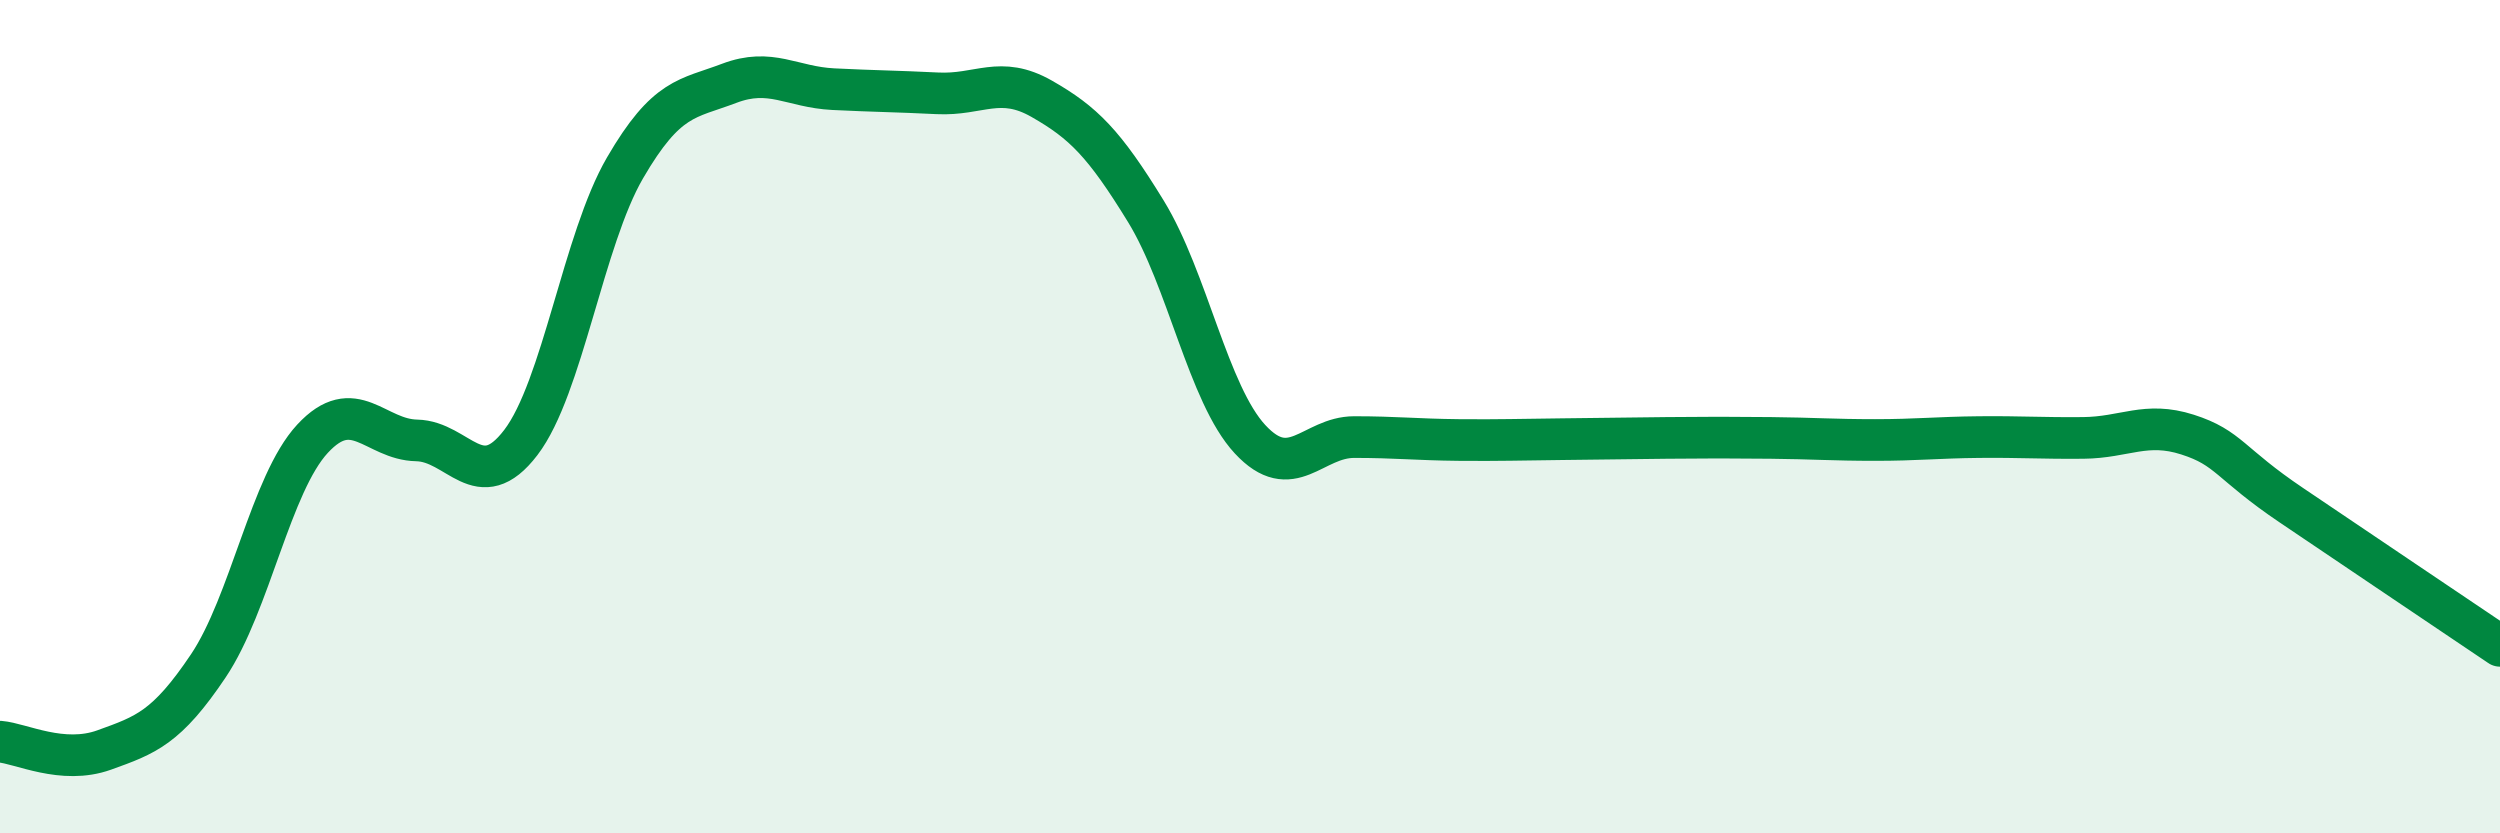
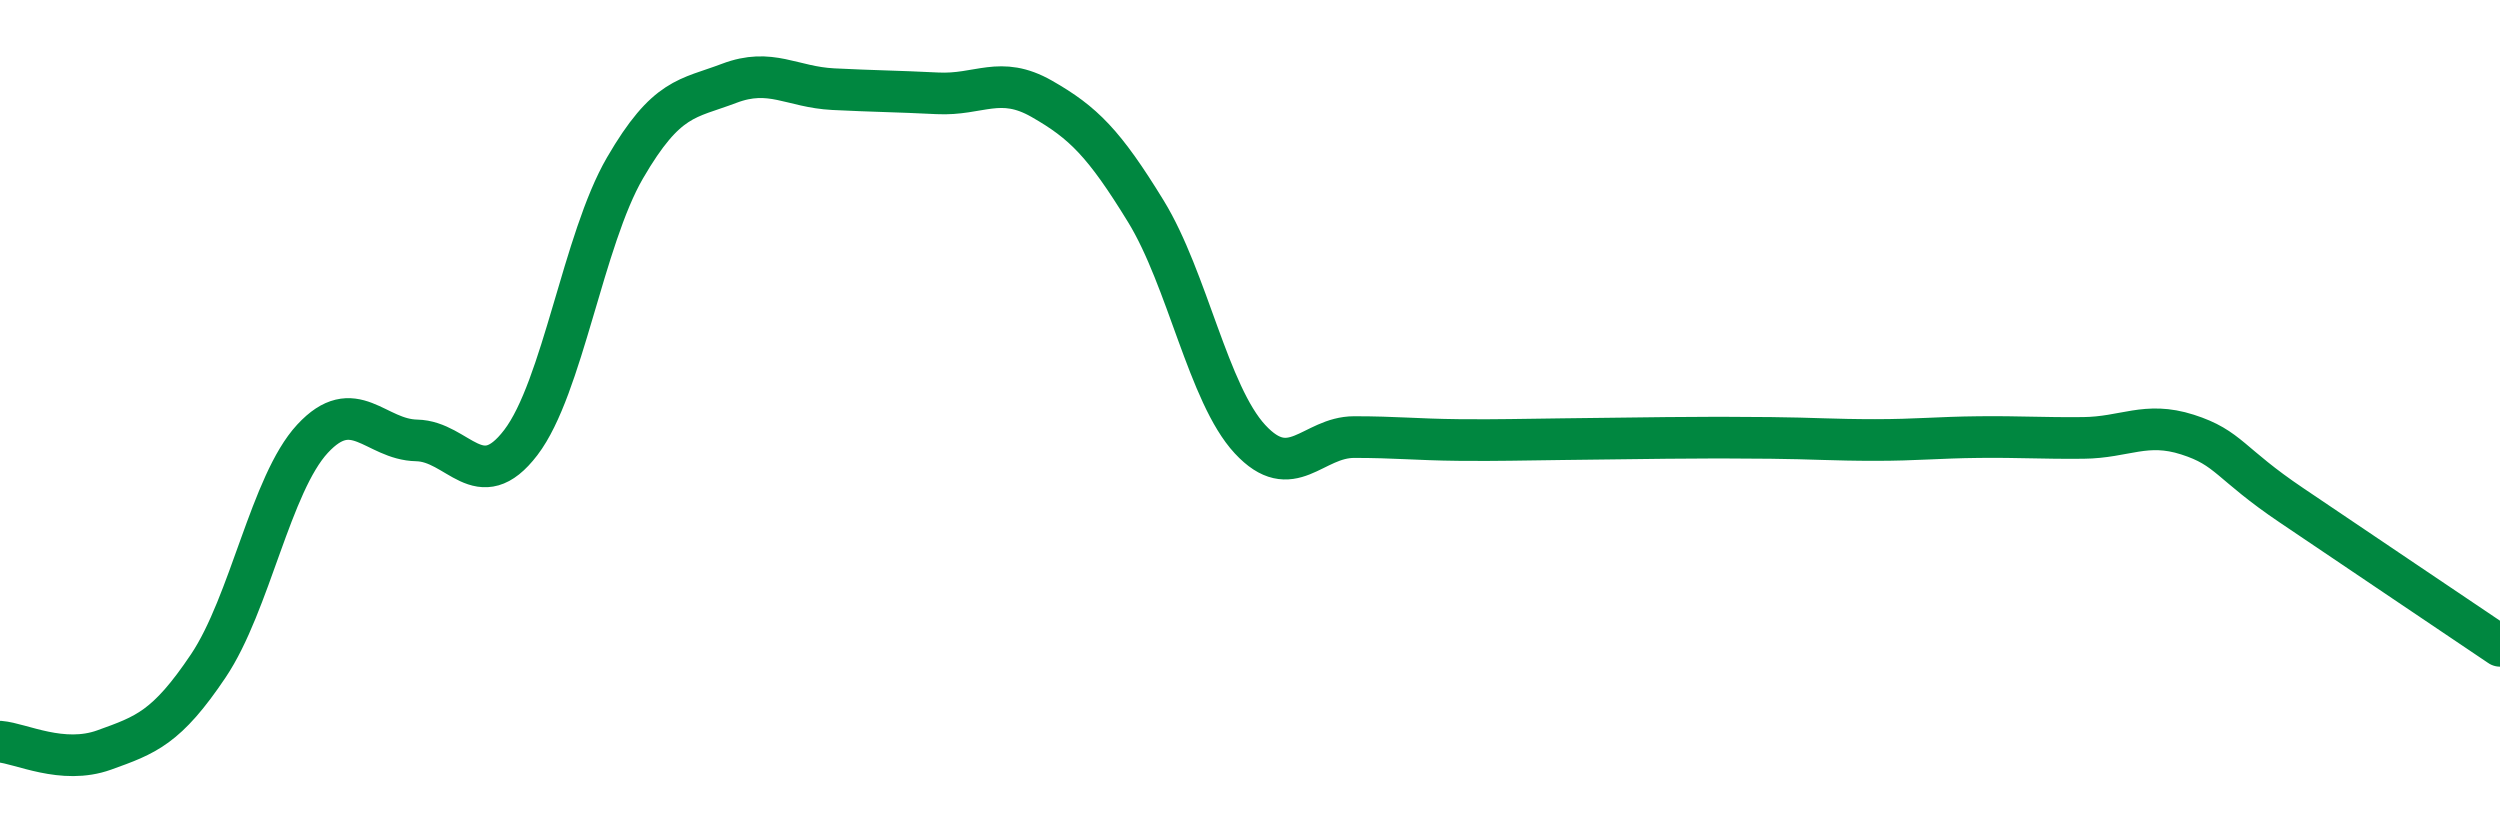
<svg xmlns="http://www.w3.org/2000/svg" width="60" height="20" viewBox="0 0 60 20">
-   <path d="M 0,17.8 C 0.5,17.84 1.5,18.36 2.5,18 C 3.5,17.64 4,17.47 5,15.98 C 6,14.49 6.5,11.61 7.5,10.53 C 8.5,9.45 9,10.55 10,10.57 C 11,10.59 11.5,11.93 12.5,10.62 C 13.5,9.31 14,5.75 15,4.03 C 16,2.31 16.5,2.38 17.5,2 C 18.5,1.62 19,2.09 20,2.14 C 21,2.19 21.5,2.19 22.5,2.24 C 23.5,2.29 24,1.8 25,2.37 C 26,2.94 26.5,3.44 27.5,5.07 C 28.5,6.7 29,9.46 30,10.54 C 31,11.62 31.5,10.49 32.5,10.49 C 33.5,10.49 34,10.55 35,10.56 C 36,10.57 36.5,10.55 37.5,10.54 C 38.5,10.53 39,10.52 40,10.51 C 41,10.5 41.5,10.5 42.5,10.51 C 43.5,10.52 44,10.56 45,10.56 C 46,10.56 46.5,10.5 47.5,10.49 C 48.5,10.48 49,10.52 50,10.51 C 51,10.5 51.5,10.11 52.5,10.43 C 53.5,10.75 53.5,11.12 55,12.13 C 56.5,13.14 59,14.83 60,15.5L60 20L0 20Z" fill="#008740" opacity="0.1" stroke-linecap="round" stroke-linejoin="round" />
  <path d="M 0,17.8 C 0.5,17.84 1.5,18.36 2.5,18 C 3.5,17.64 4,17.47 5,15.98 C 6,14.49 6.5,11.61 7.5,10.53 C 8.5,9.45 9,10.55 10,10.57 C 11,10.59 11.5,11.93 12.5,10.62 C 13.5,9.31 14,5.75 15,4.03 C 16,2.31 16.5,2.38 17.5,2 C 18.5,1.62 19,2.09 20,2.14 C 21,2.19 21.5,2.19 22.5,2.24 C 23.5,2.29 24,1.8 25,2.37 C 26,2.94 26.5,3.44 27.5,5.07 C 28.5,6.7 29,9.46 30,10.54 C 31,11.62 31.5,10.49 32.5,10.49 C 33.5,10.49 34,10.55 35,10.56 C 36,10.57 36.5,10.55 37.5,10.54 C 38.5,10.53 39,10.52 40,10.51 C 41,10.5 41.5,10.5 42.5,10.51 C 43.5,10.52 44,10.56 45,10.56 C 46,10.56 46.5,10.5 47.5,10.49 C 48.5,10.48 49,10.52 50,10.51 C 51,10.5 51.5,10.11 52.5,10.43 C 53.5,10.75 53.5,11.12 55,12.13 C 56.5,13.14 59,14.83 60,15.5" stroke="#008740" stroke-width="1" fill="none" stroke-linecap="round" stroke-linejoin="round" />
</svg>